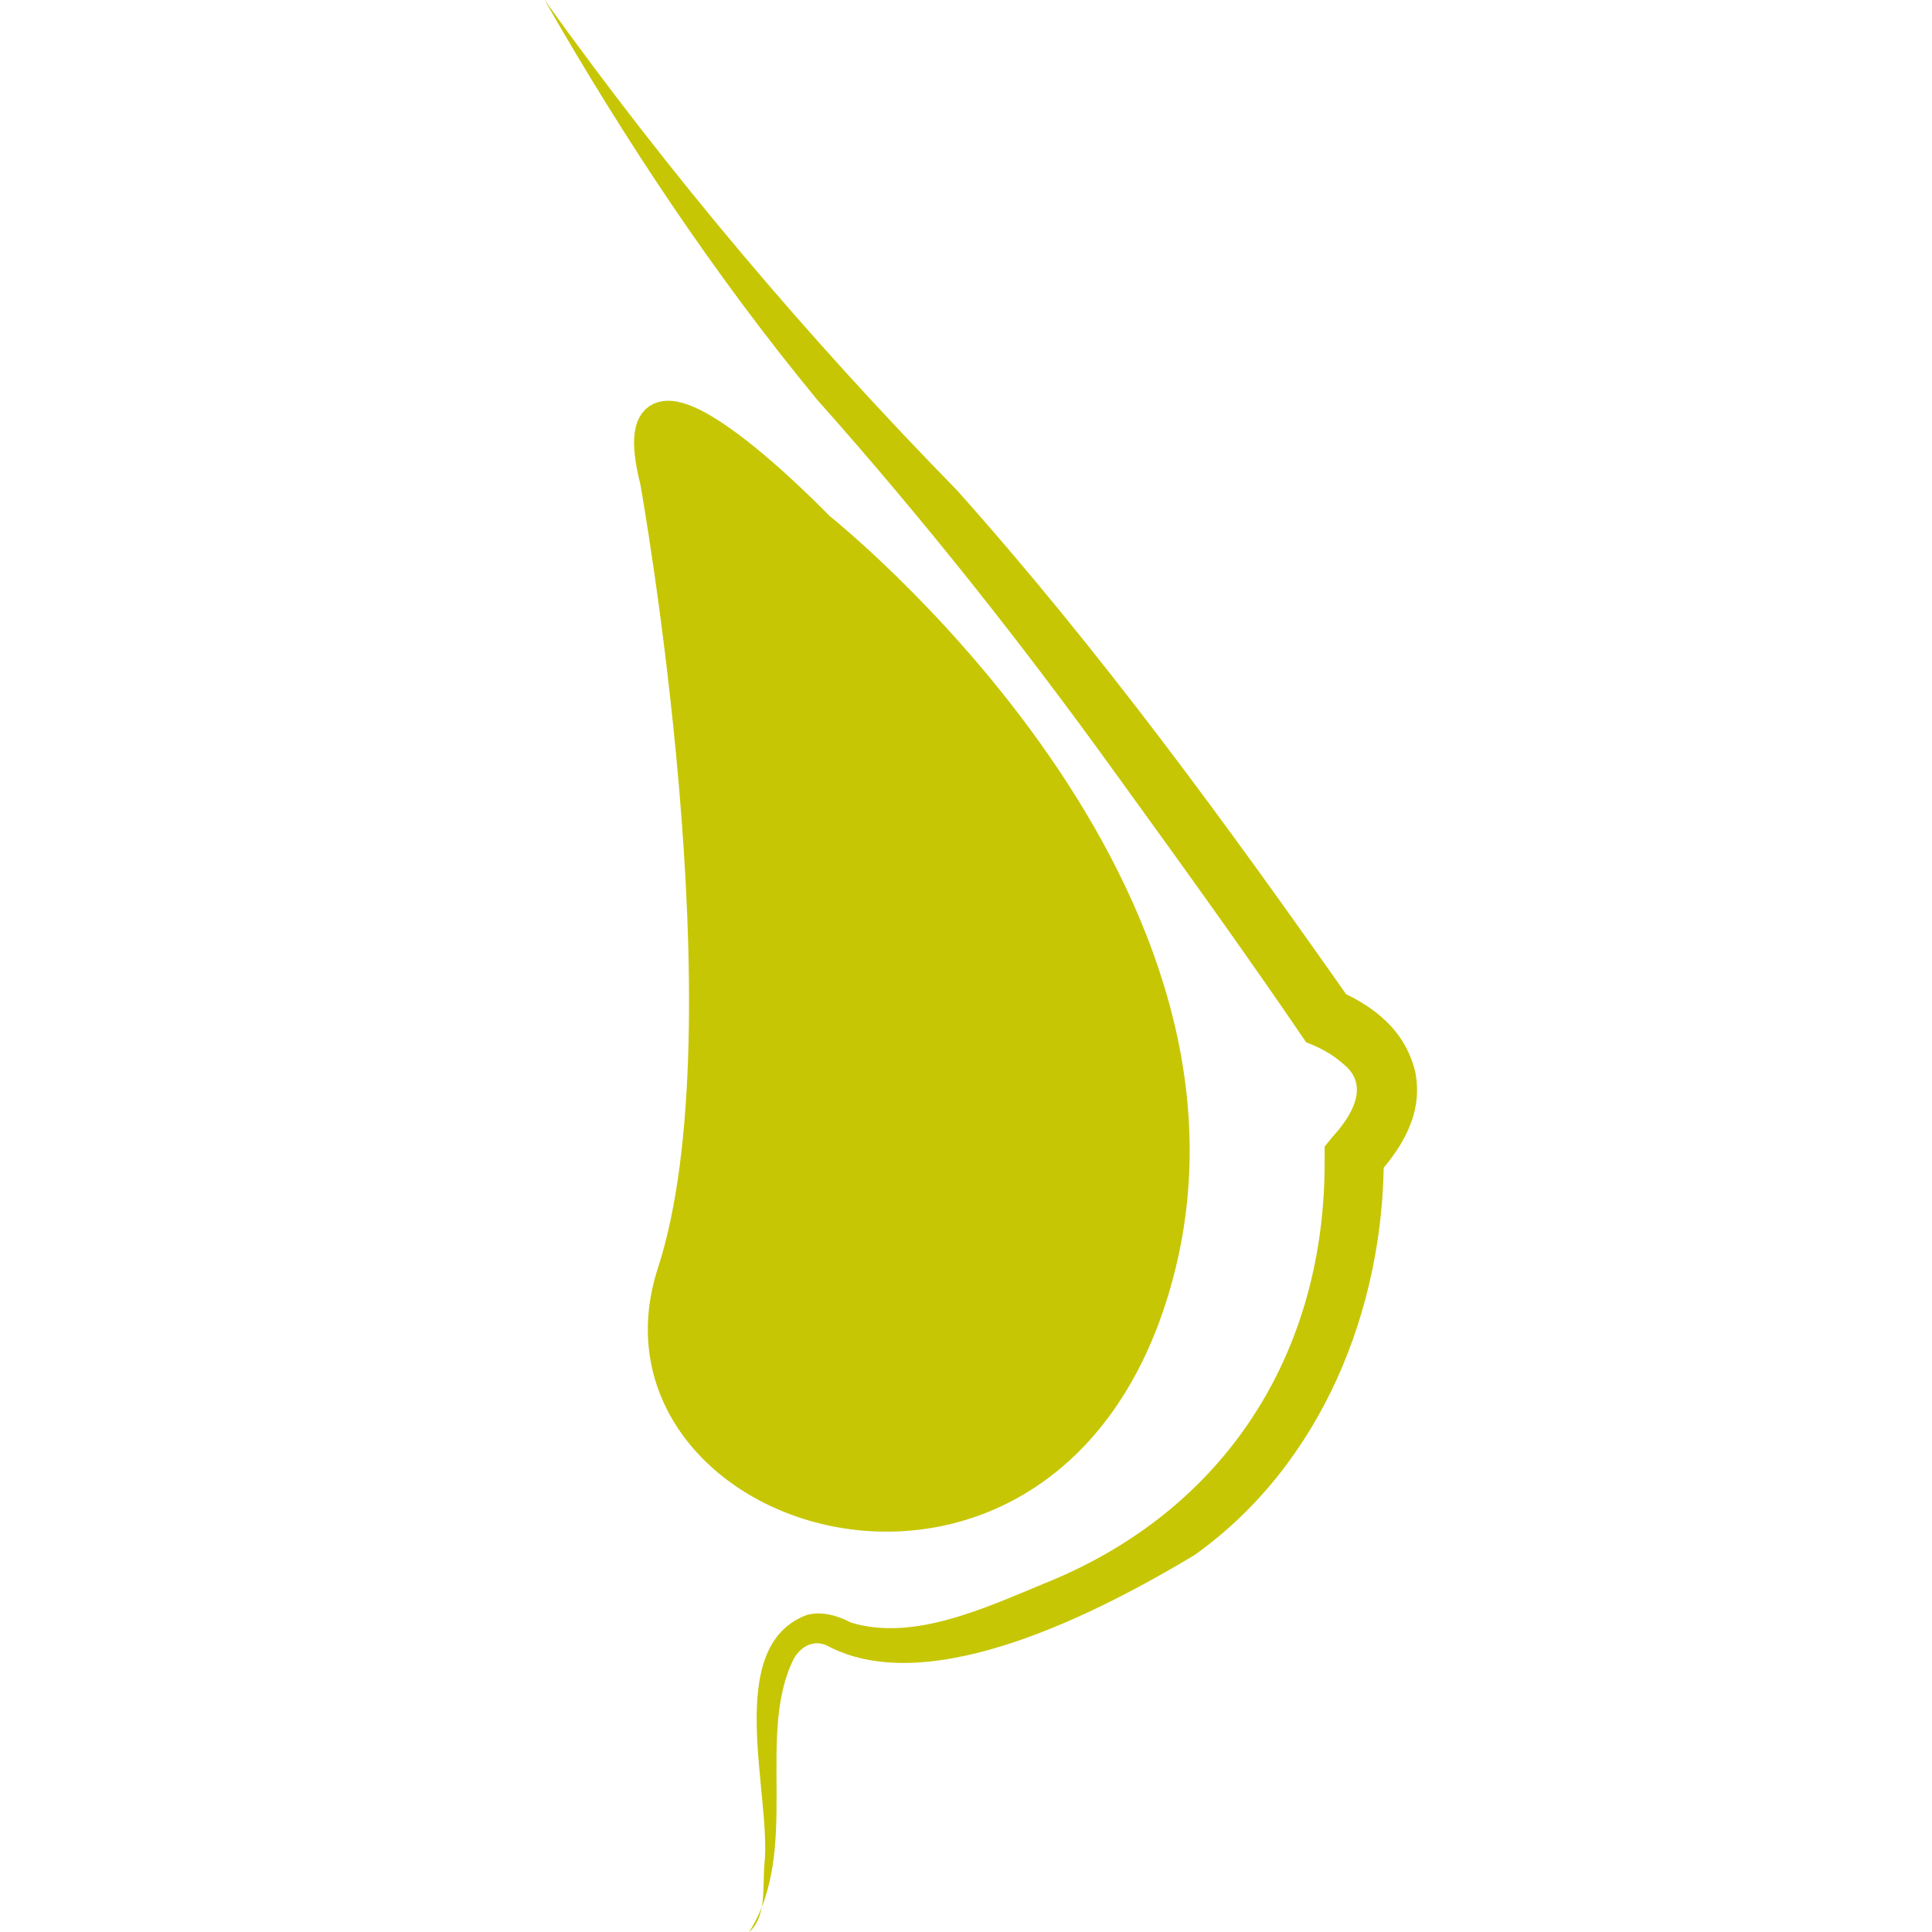
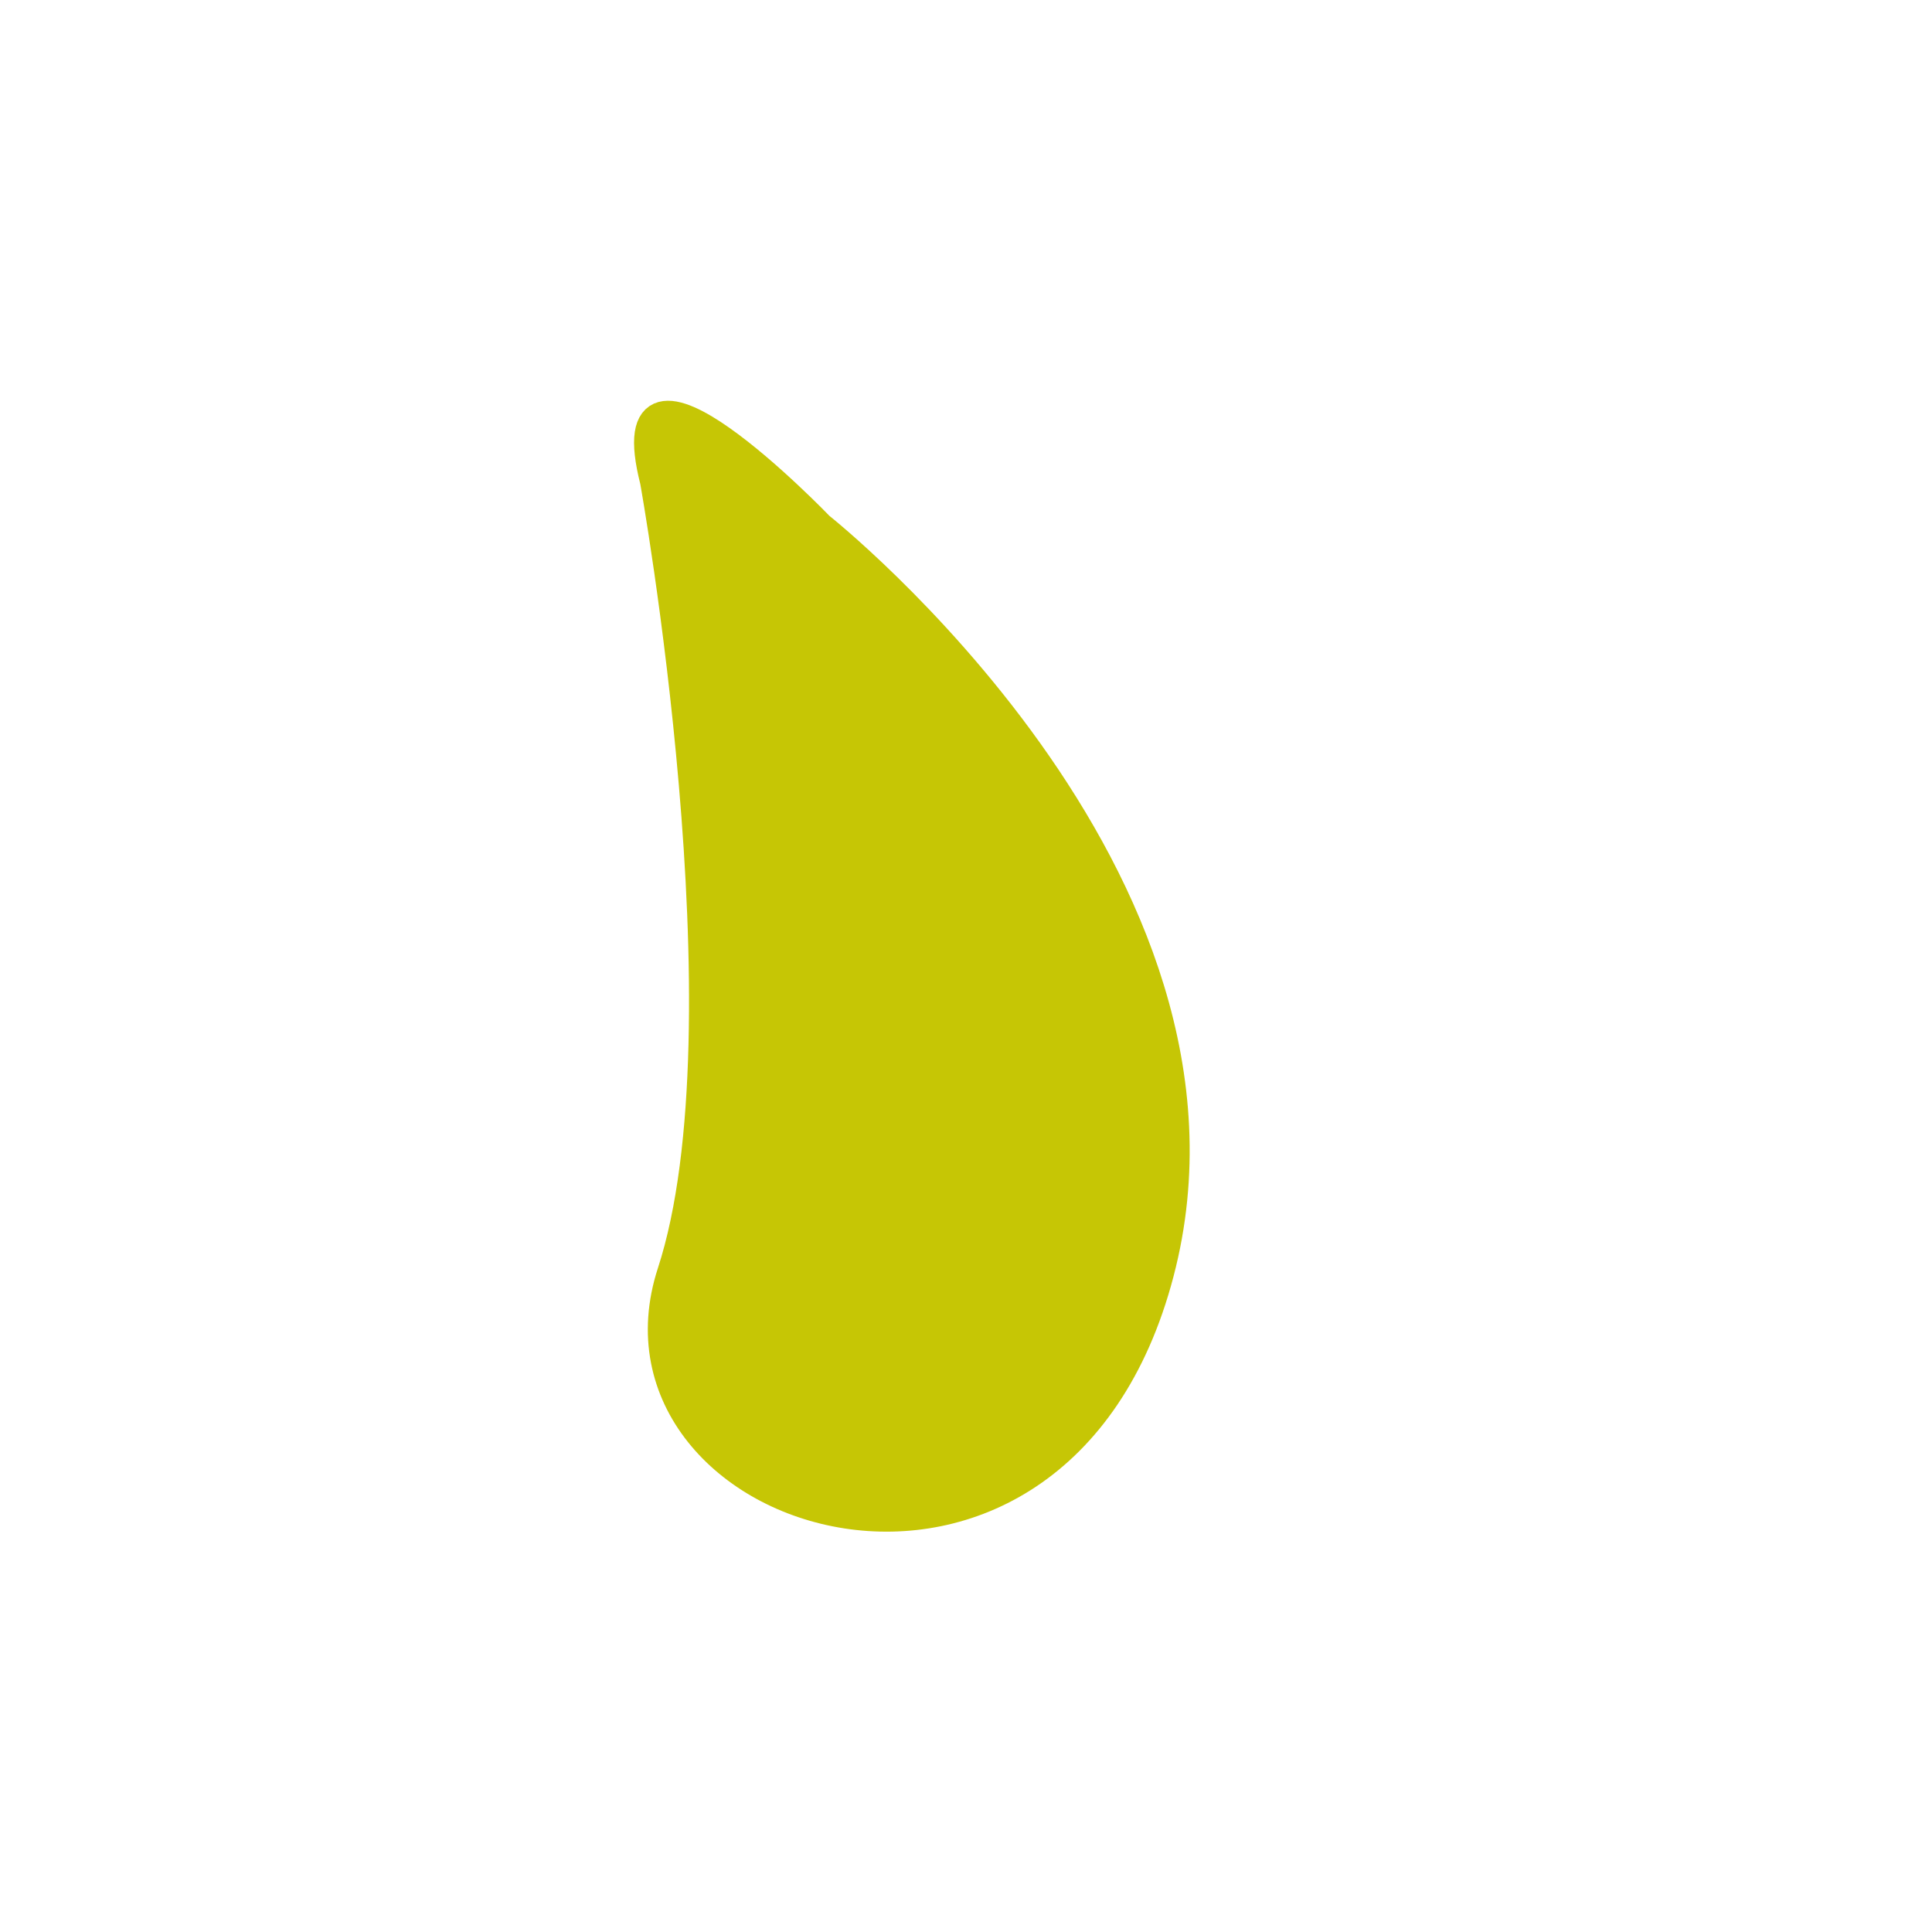
<svg xmlns="http://www.w3.org/2000/svg" id="Ebene_1" version="1.1" viewBox="0 0 64 64">
  <defs>
    <style> .st0, .st1 { fill: #c6c605; } .st1 { stroke: #c6c605; stroke-miterlimit: 10; } </style>
  </defs>
-   <path class="st0" d="M18.04,0c4.15,5.79,8.68,11.15,13.66,16.24,4.76,5.33,8.95,11.08,13.05,16.92,0,0-.47-.37-.47-.37,1.22.53,2.26,1.32,2.6,2.71.28,1.39-.44,2.53-1.3,3.48,0,0,.26-.71.26-.71.02,5.09-2.07,10.26-6.28,13.25-3.04,1.82-8.69,4.8-12.11,3.02-.42-.23-.86-.07-1.14.38-1.3,2.53.24,6.37-1.5,9.09.59-.52.45-1.5.51-2.23.26-2.29-1.4-7.22,1.4-8.28.5-.14,1.03.02,1.47.25,2.06.63,4.43-.48,6.39-1.29,6.03-2.41,9.35-7.67,9.3-14.09,0,0,0-.39,0-.39l.27-.33c.62-.68,1.26-1.7.33-2.42-.34-.31-.8-.55-1.21-.7-2.04-3-4.17-5.95-6.3-8.89-3.12-4.33-6.36-8.42-9.91-12.41-3.4-4.13-6.37-8.6-9.02-13.23h0Z" />
  <path class="st1" d="M21.7,15.93s3.24,18.03.57,26.23c-2.67,8.2,12.69,13.07,16.12,0,3.43-13.07-11.25-24.7-11.25-24.7,0,0-6.87-7.15-5.44-1.53Z" />
</svg>